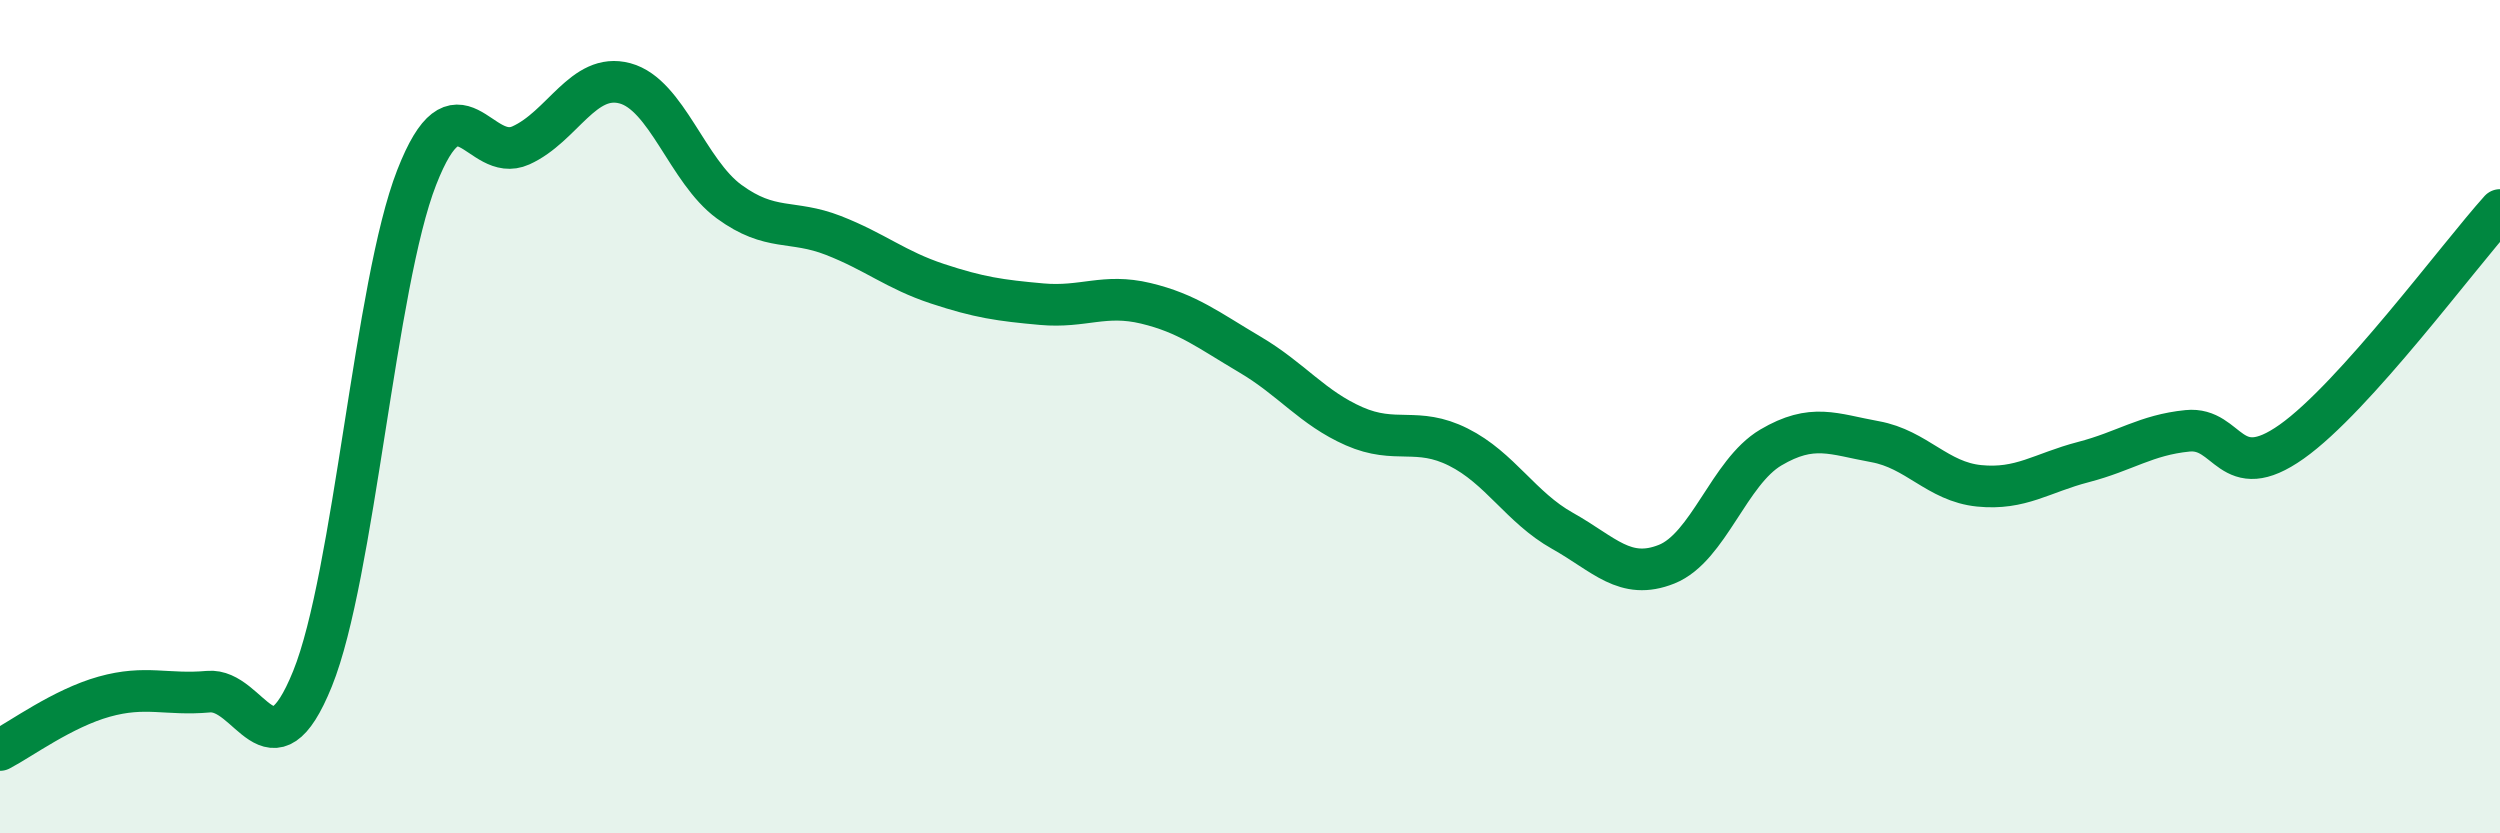
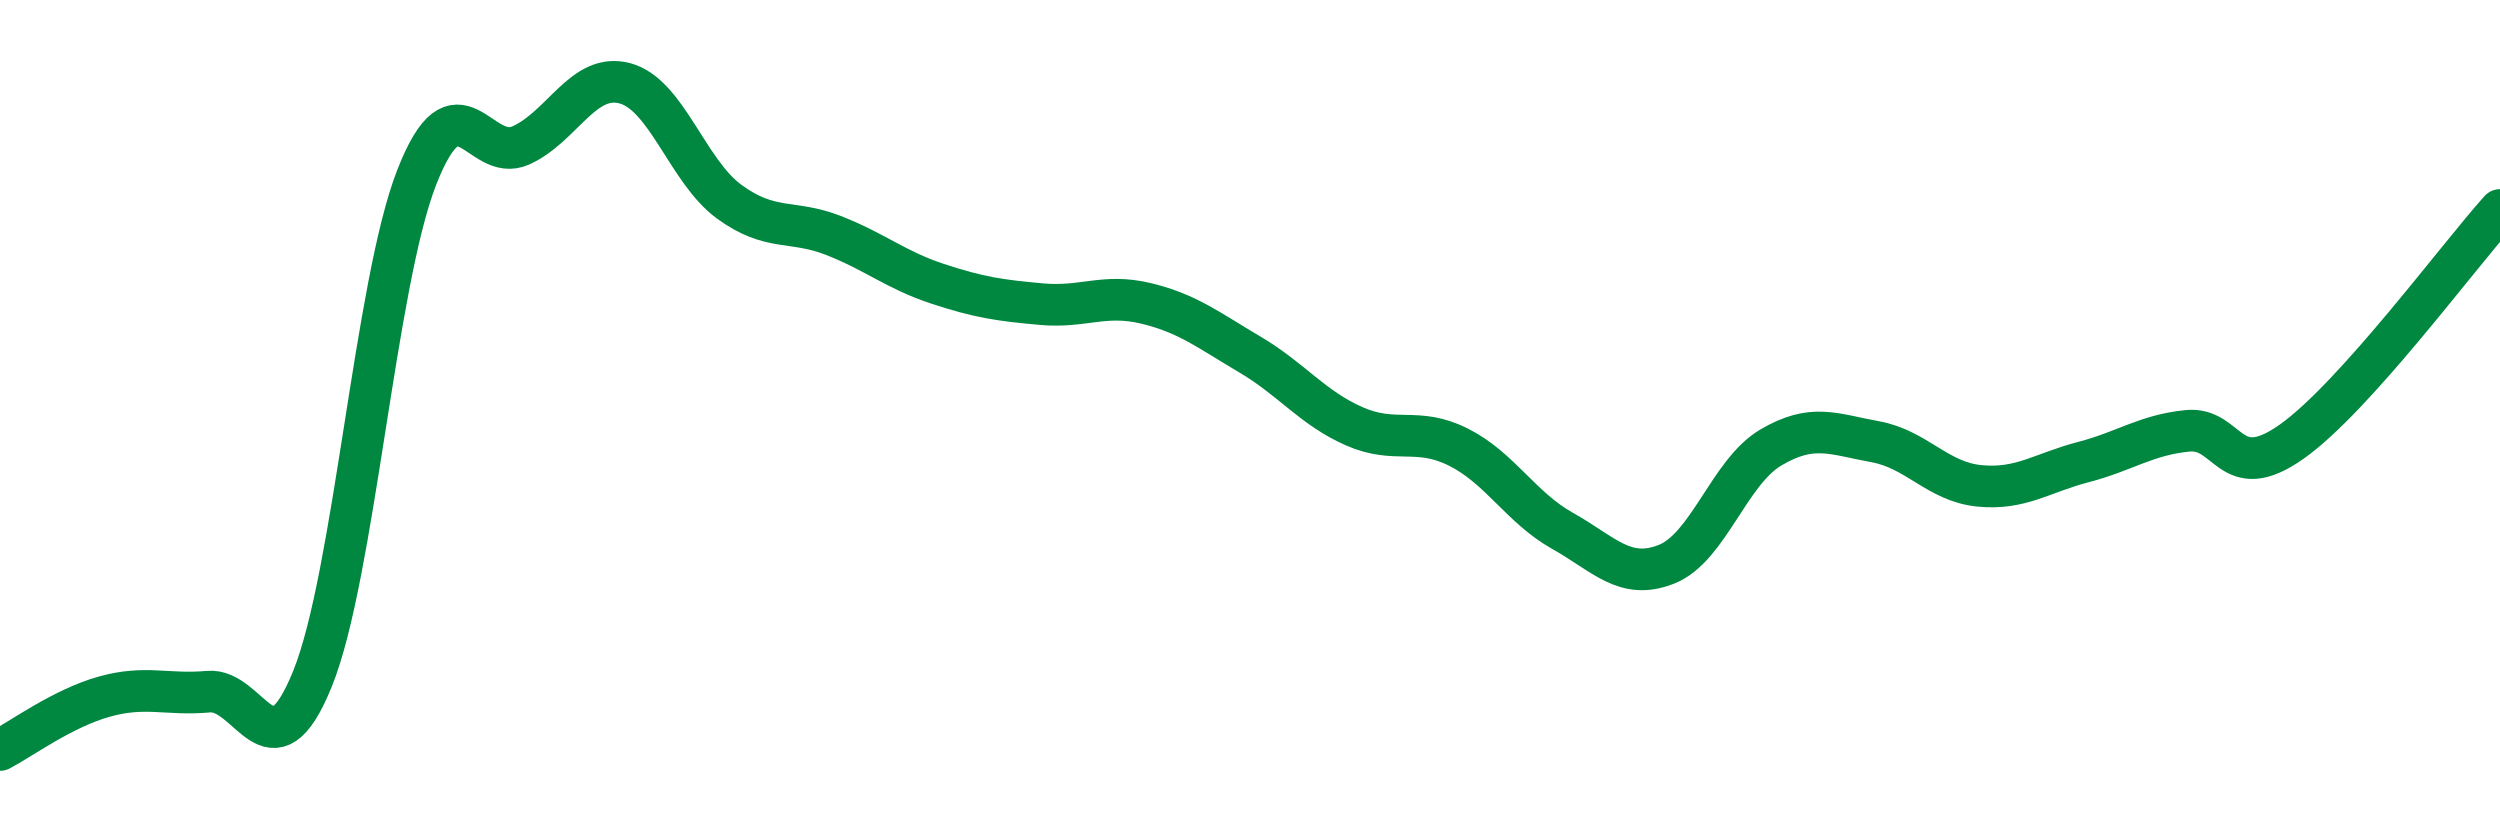
<svg xmlns="http://www.w3.org/2000/svg" width="60" height="20" viewBox="0 0 60 20">
-   <path d="M 0,18 C 0.5,17.74 1.5,17 2.5,16.72 C 3.5,16.44 4,16.69 5,16.6 C 6,16.51 6.5,18.76 7.5,16.29 C 8.5,13.82 9,6.82 10,4.26 C 11,1.7 11.5,3.94 12.5,3.49 C 13.5,3.04 14,1.73 15,2 C 16,2.27 16.5,4.11 17.5,4.84 C 18.5,5.57 19,5.26 20,5.65 C 21,6.04 21.5,6.48 22.5,6.81 C 23.5,7.14 24,7.21 25,7.3 C 26,7.39 26.5,7.04 27.5,7.28 C 28.5,7.52 29,7.92 30,8.51 C 31,9.1 31.5,9.79 32.5,10.23 C 33.5,10.67 34,10.23 35,10.73 C 36,11.23 36.5,12.18 37.5,12.74 C 38.5,13.3 39,13.94 40,13.54 C 41,13.14 41.5,11.33 42.5,10.74 C 43.5,10.15 44,10.42 45,10.6 C 46,10.78 46.5,11.56 47.5,11.66 C 48.5,11.76 49,11.35 50,11.09 C 51,10.83 51.5,10.44 52.5,10.34 C 53.5,10.24 53.5,11.66 55,10.6 C 56.5,9.54 59,6.15 60,5.04L60 20L0 20Z" fill="#008740" opacity="0.1" stroke-linecap="round" stroke-linejoin="round" />
  <path d="M 0,18 C 0.5,17.74 1.5,17 2.5,16.72 C 3.5,16.44 4,16.69 5,16.6 C 6,16.51 6.5,18.76 7.5,16.29 C 8.5,13.82 9,6.82 10,4.26 C 11,1.7 11.5,3.94 12.5,3.49 C 13.5,3.04 14,1.73 15,2 C 16,2.27 16.5,4.11 17.5,4.84 C 18.5,5.57 19,5.26 20,5.65 C 21,6.04 21.5,6.48 22.5,6.81 C 23.5,7.14 24,7.21 25,7.3 C 26,7.39 26.5,7.04 27.5,7.28 C 28.5,7.52 29,7.92 30,8.51 C 31,9.1 31.5,9.79 32.5,10.23 C 33.5,10.67 34,10.23 35,10.73 C 36,11.23 36.5,12.18 37.5,12.74 C 38.5,13.3 39,13.94 40,13.54 C 41,13.14 41.5,11.33 42.5,10.74 C 43.5,10.15 44,10.42 45,10.6 C 46,10.78 46.5,11.56 47.5,11.66 C 48.5,11.76 49,11.35 50,11.09 C 51,10.83 51.5,10.44 52.5,10.34 C 53.5,10.24 53.5,11.66 55,10.6 C 56.5,9.54 59,6.15 60,5.04" stroke="#008740" stroke-width="1" fill="none" stroke-linecap="round" stroke-linejoin="round" />
</svg>